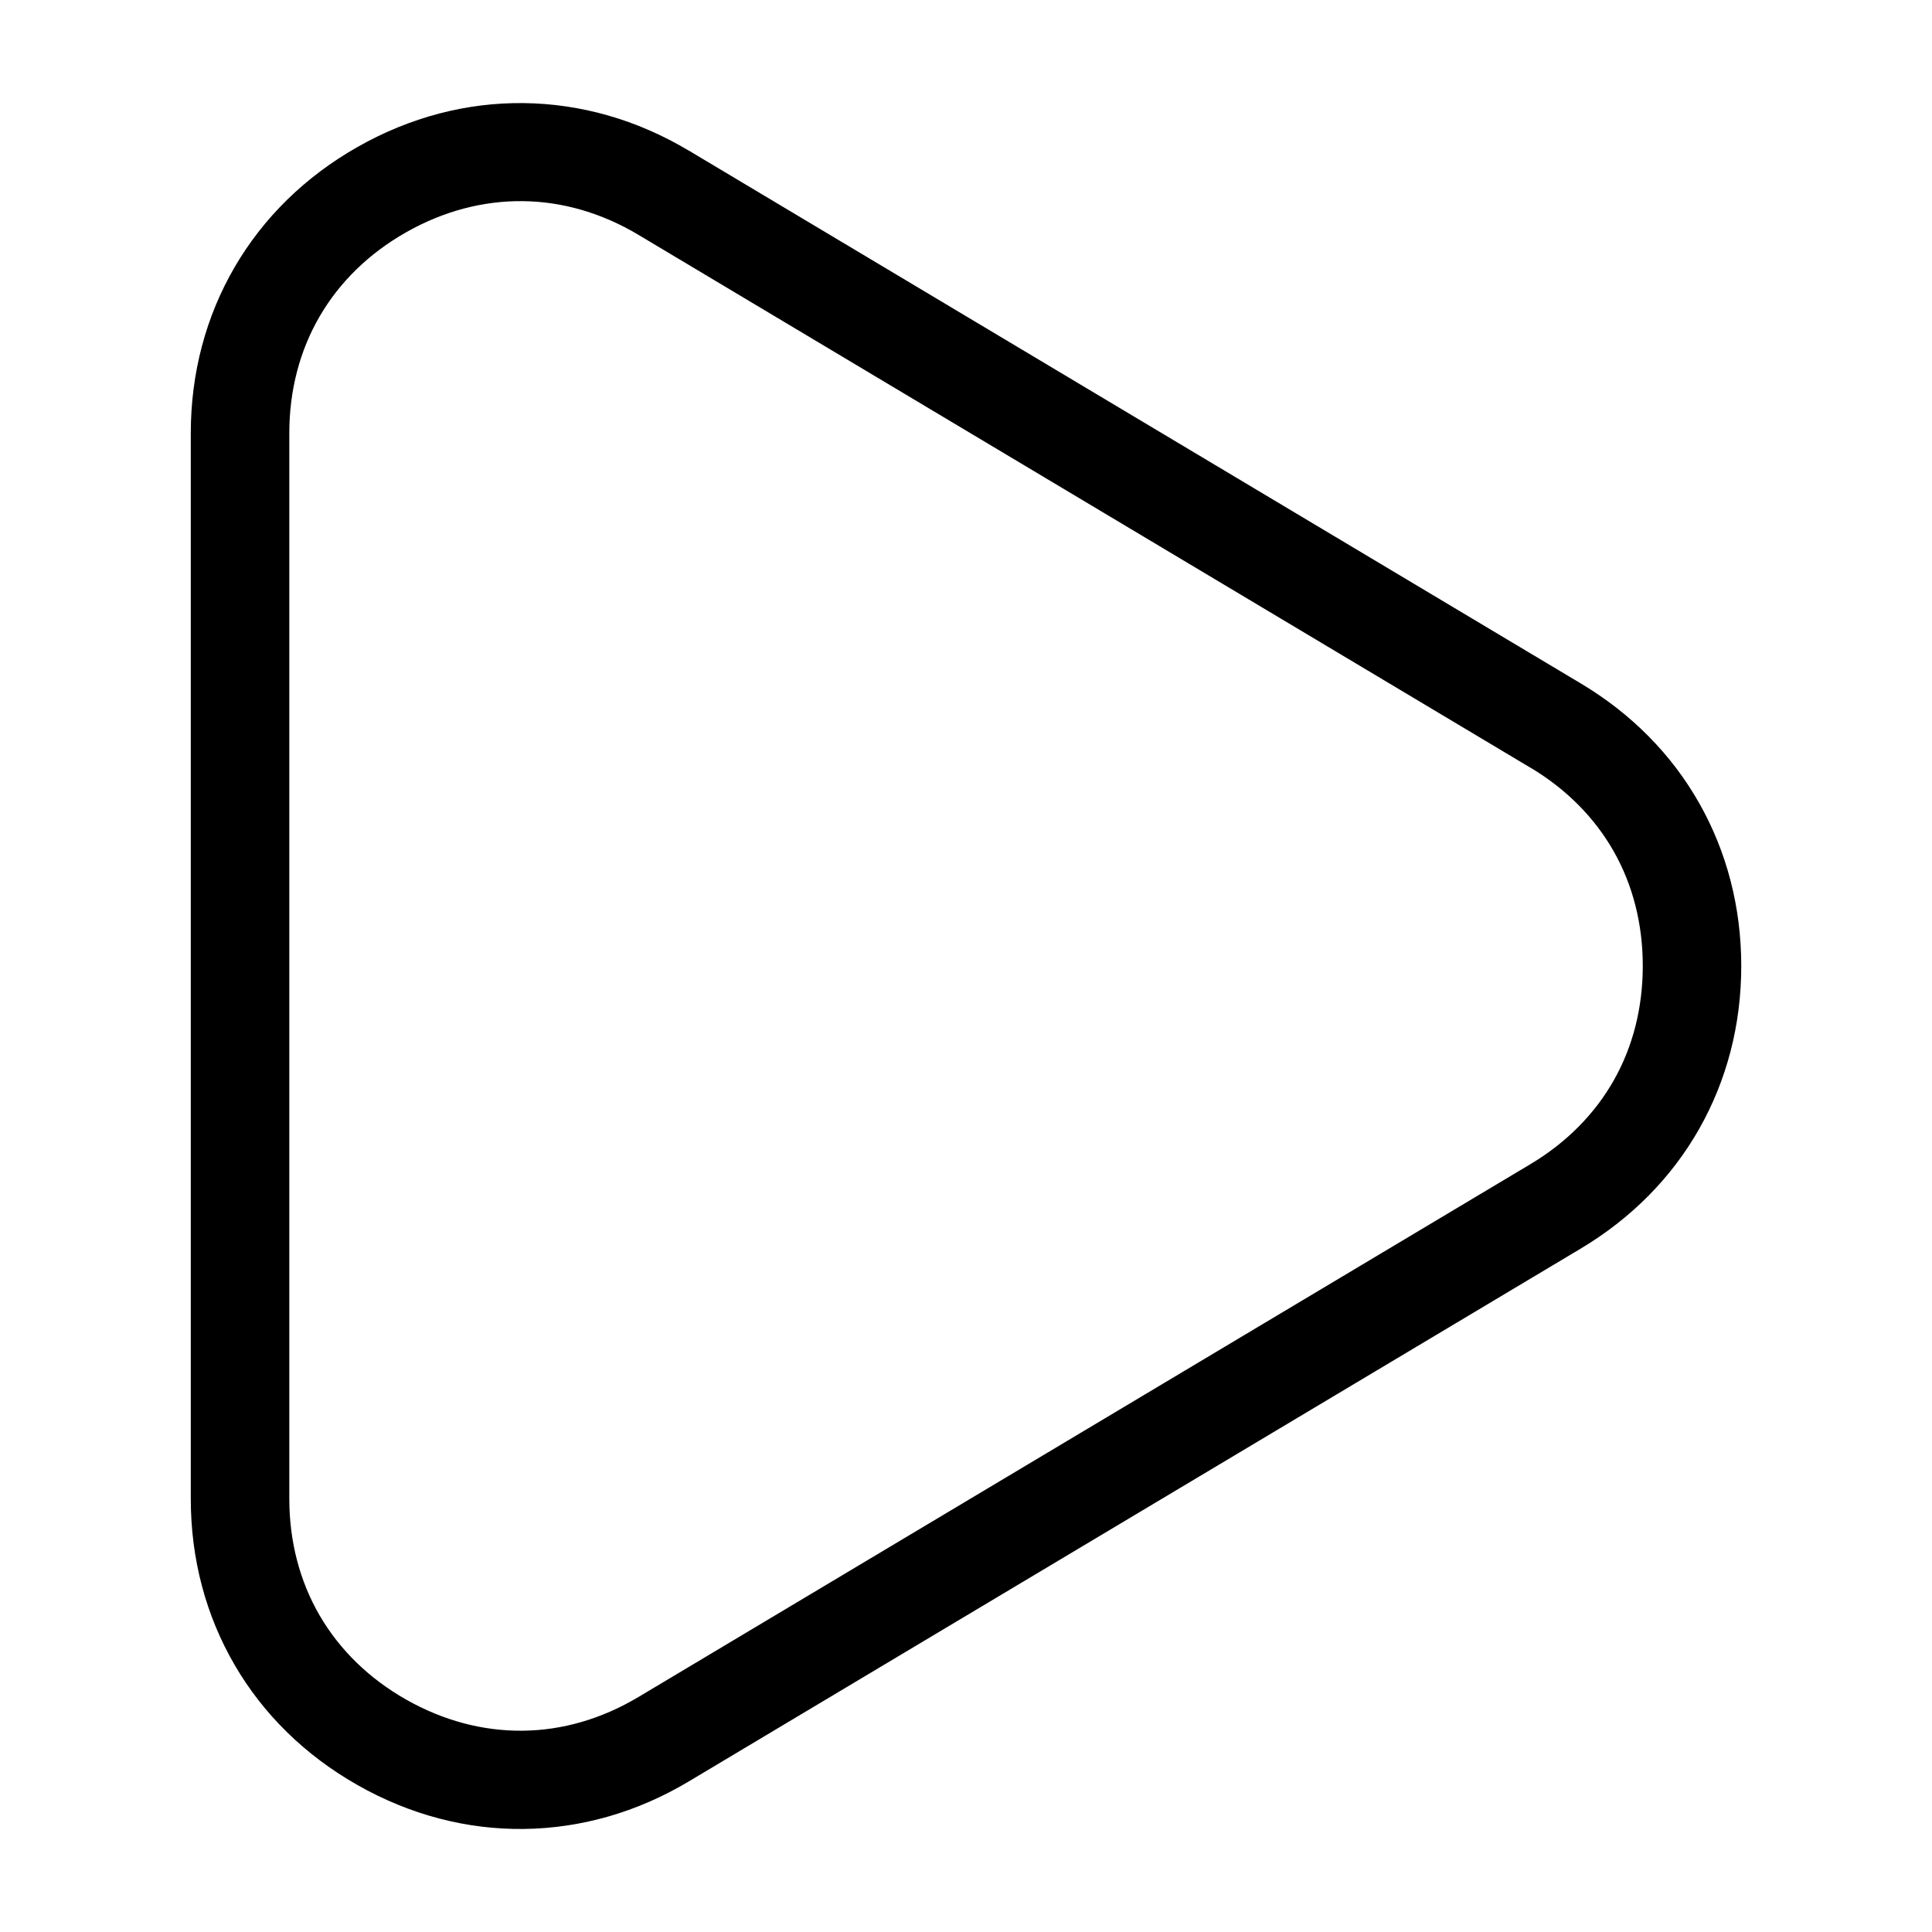
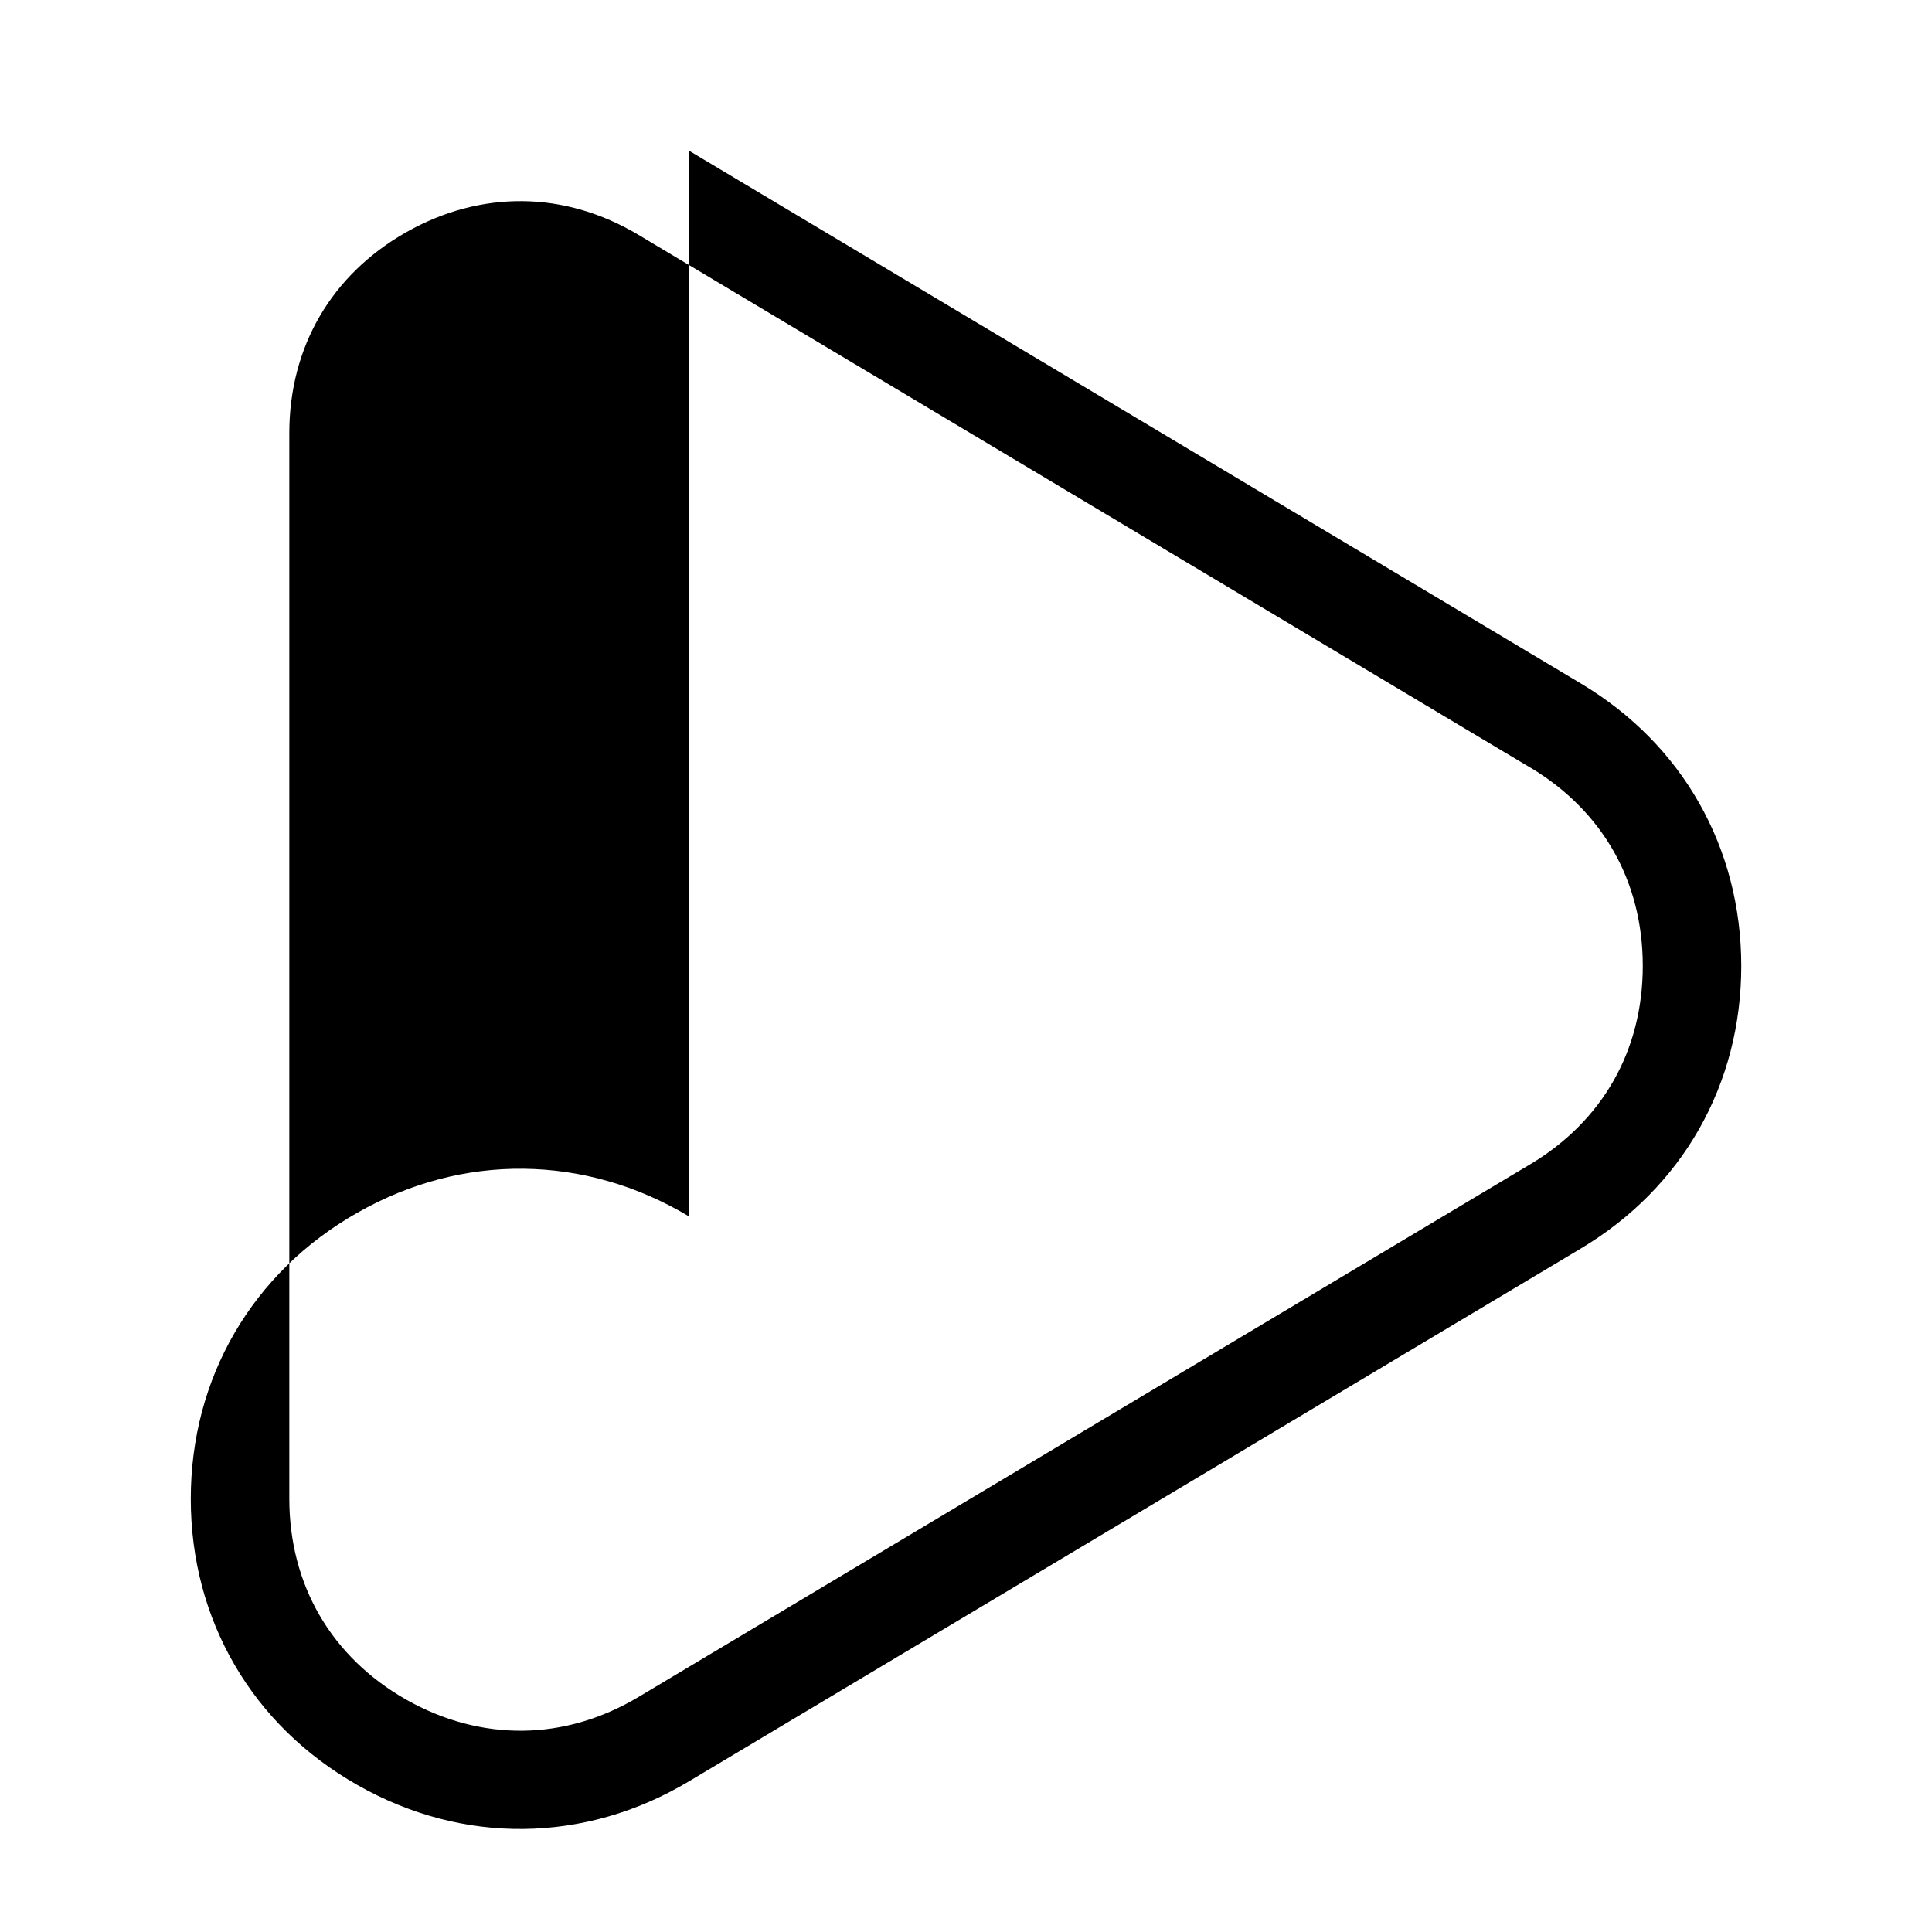
<svg xmlns="http://www.w3.org/2000/svg" fill="#000000" width="800px" height="800px" version="1.1" viewBox="144 144 512 512">
-   <path d="m326.55 183.91 236.38 141.21c13.496 8.055 24.109 18.895 31.363 31.695 7.285 12.848 11.156 27.508 11.156 43.184 0 15.672-3.871 30.336-11.156 43.184-7.254 12.785-17.867 23.625-31.363 31.695l-236.38 141.21c-13.785 8.238-28.734 12.438-43.801 12.605-15.023 0.168-30.031-3.703-43.984-11.621-13.98-7.934-25.031-18.848-32.586-31.848-7.574-13.012-11.621-27.977-11.621-44.012v-282.41c0-16.035 4.051-31 11.621-44.012 7.574-13 18.605-23.926 32.586-31.848 13.949-7.922 28.961-11.789 43.984-11.621 15.07 0.168 30.016 4.367 43.801 12.605zm223.03 163.54-236.38-141.21c-9.766-5.836-20.238-8.828-30.652-8.934-10.473-0.121-21.023 2.629-30.926 8.254-9.887 5.609-17.652 13.242-22.898 22.262-5.246 9.008-8.055 19.543-8.055 30.953v282.41c0 11.41 2.812 21.945 8.055 30.953 5.262 9.023 13.012 16.656 22.898 22.262 9.914 5.621 20.465 8.375 30.926 8.254 10.414-0.105 20.871-3.098 30.652-8.934l236.38-141.21c9.566-5.715 17.035-13.301 22.082-22.203 5.019-8.844 7.691-19.148 7.691-30.336 0-11.184-2.676-21.492-7.691-30.336-5.047-8.902-12.516-16.488-22.082-22.203z" />
+   <path d="m326.55 183.91 236.38 141.21c13.496 8.055 24.109 18.895 31.363 31.695 7.285 12.848 11.156 27.508 11.156 43.184 0 15.672-3.871 30.336-11.156 43.184-7.254 12.785-17.867 23.625-31.363 31.695l-236.38 141.21c-13.785 8.238-28.734 12.438-43.801 12.605-15.023 0.168-30.031-3.703-43.984-11.621-13.98-7.934-25.031-18.848-32.586-31.848-7.574-13.012-11.621-27.977-11.621-44.012c0-16.035 4.051-31 11.621-44.012 7.574-13 18.605-23.926 32.586-31.848 13.949-7.922 28.961-11.789 43.984-11.621 15.07 0.168 30.016 4.367 43.801 12.605zm223.03 163.54-236.38-141.21c-9.766-5.836-20.238-8.828-30.652-8.934-10.473-0.121-21.023 2.629-30.926 8.254-9.887 5.609-17.652 13.242-22.898 22.262-5.246 9.008-8.055 19.543-8.055 30.953v282.41c0 11.41 2.812 21.945 8.055 30.953 5.262 9.023 13.012 16.656 22.898 22.262 9.914 5.621 20.465 8.375 30.926 8.254 10.414-0.105 20.871-3.098 30.652-8.934l236.38-141.21c9.566-5.715 17.035-13.301 22.082-22.203 5.019-8.844 7.691-19.148 7.691-30.336 0-11.184-2.676-21.492-7.691-30.336-5.047-8.902-12.516-16.488-22.082-22.203z" />
</svg>